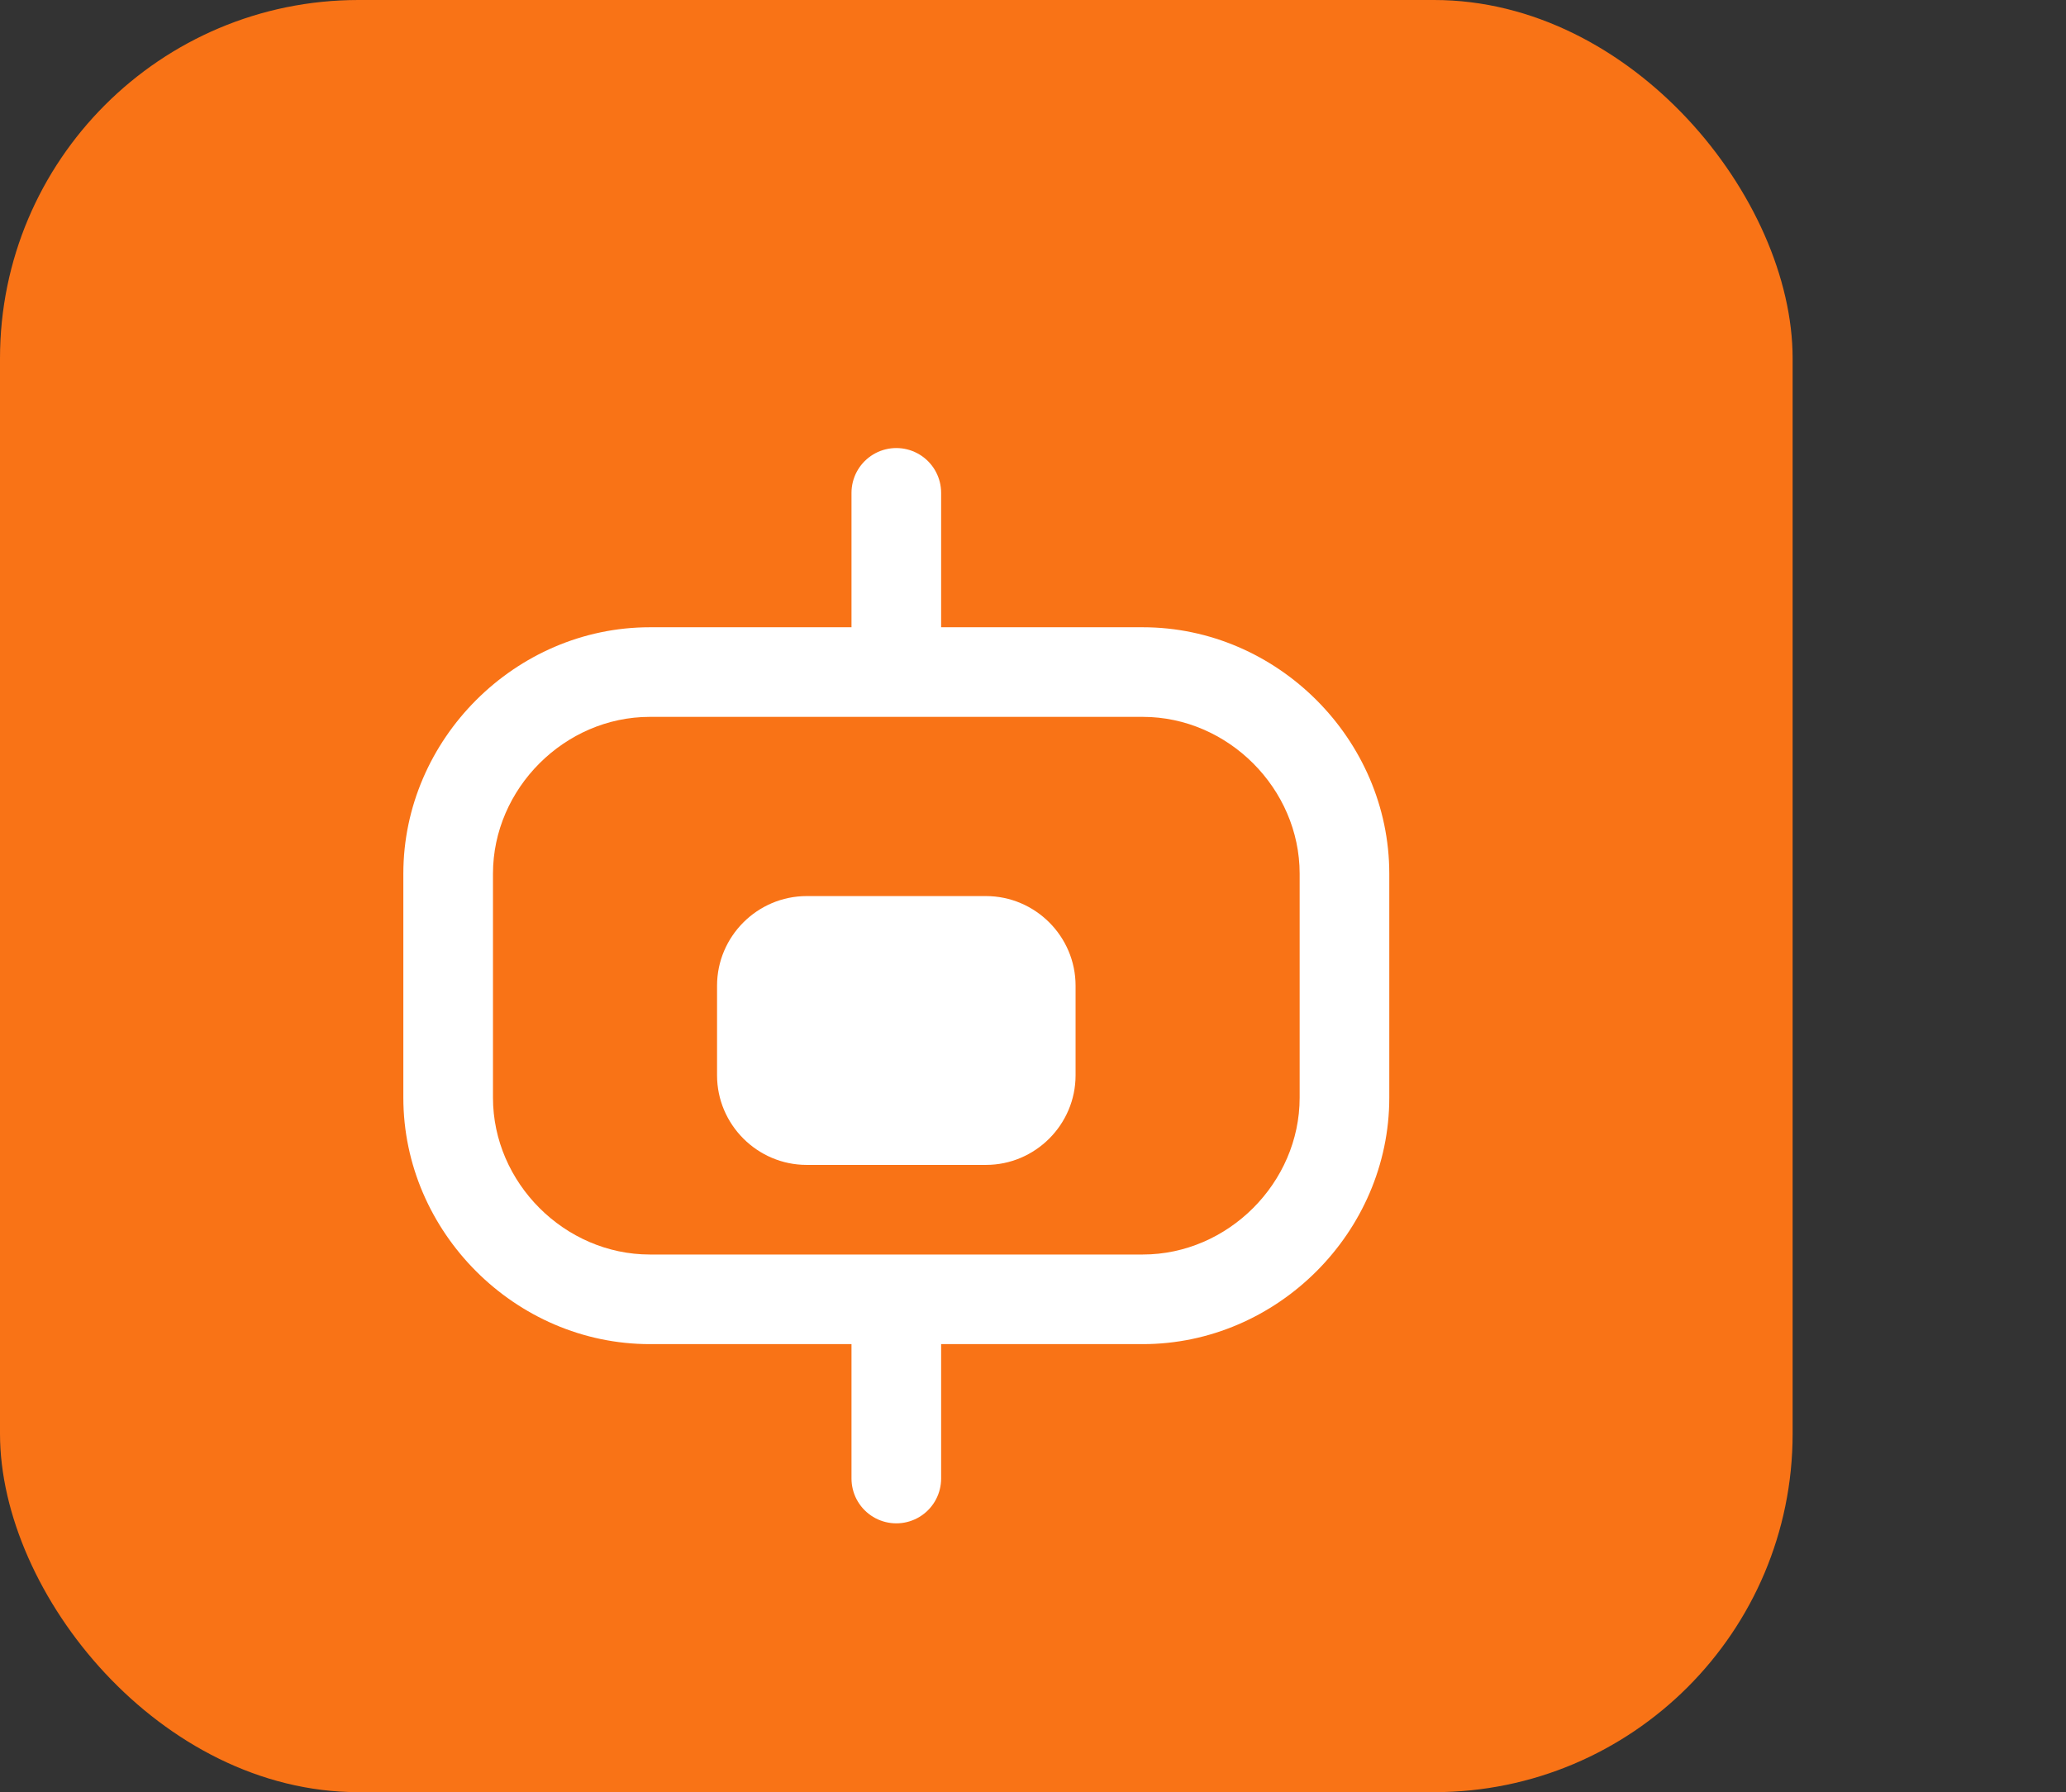
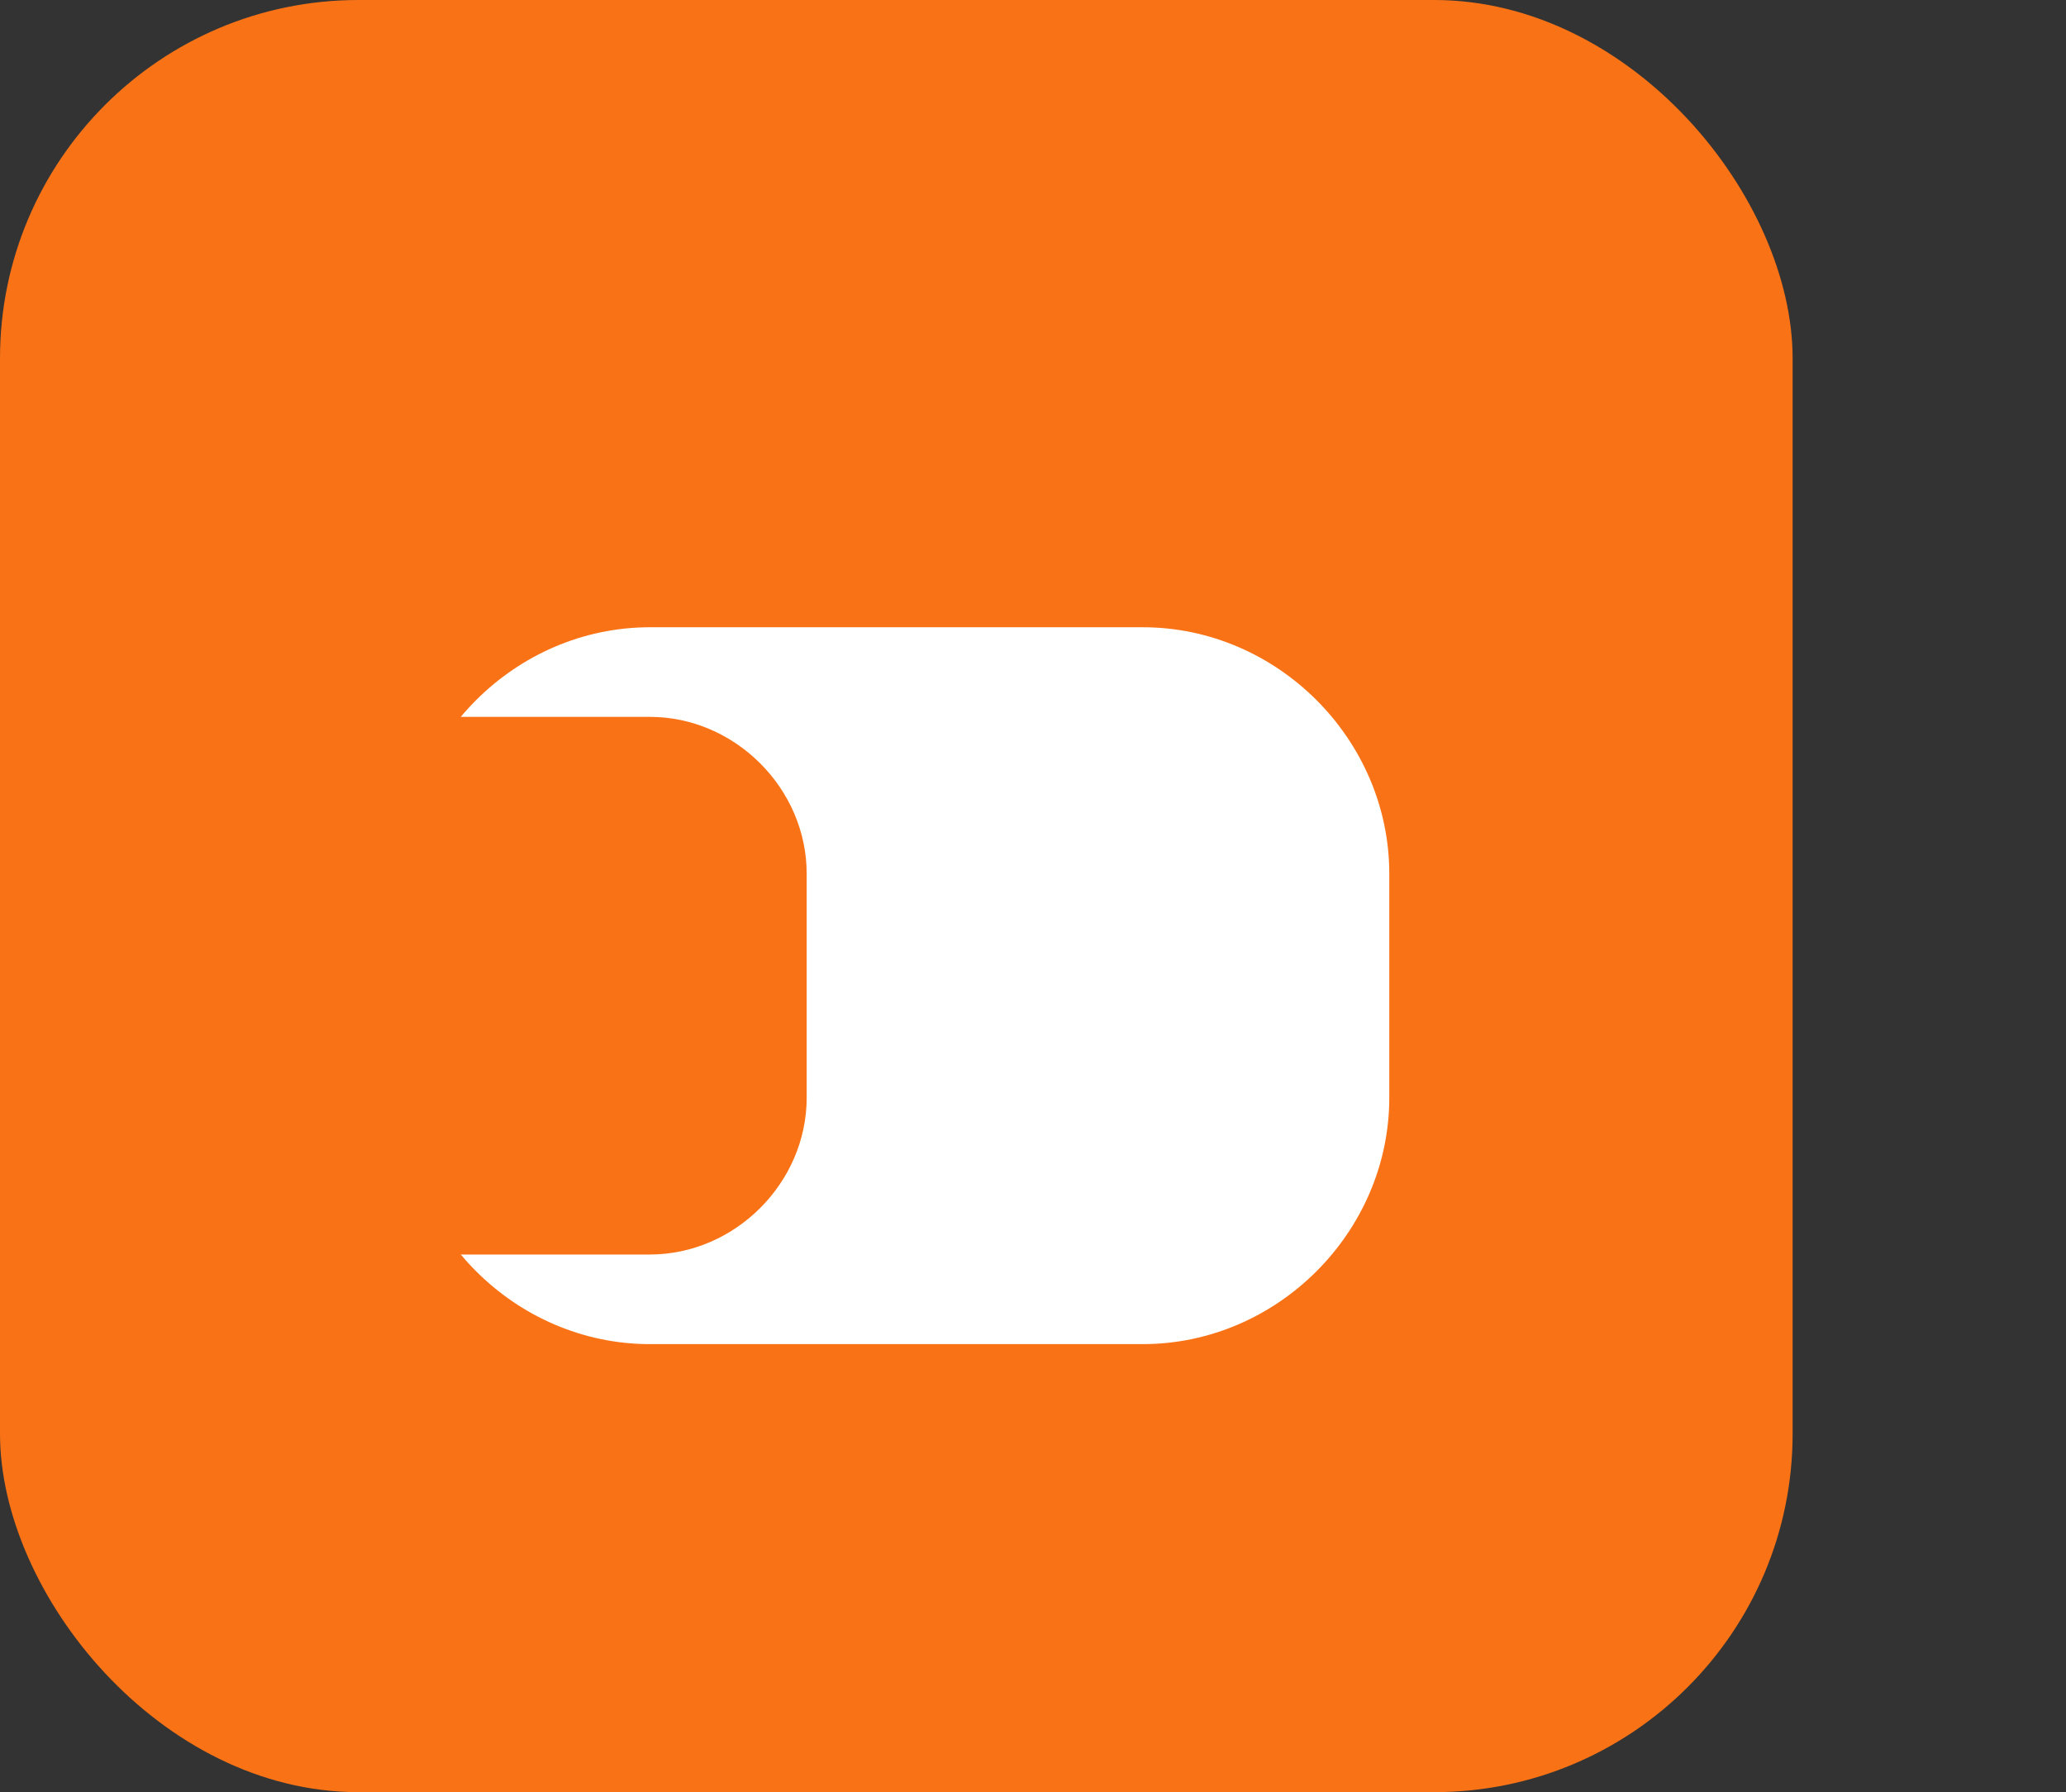
<svg xmlns="http://www.w3.org/2000/svg" id="Layer_1" version="1.1" viewBox="0 0 46.1 40">
  <rect x="0" y="0" width="46.1" height="40" fill="#333333" stroke="none" />
  <defs>
    <style>
      .st0 {
        fill: #fff;
      }

      .st1 {
        fill: #f97316;
      }

      .st2 {
        fill: none;
        stroke: #fff;
        stroke-linecap: round;
        stroke-width: 2px;
      }
    </style>
  </defs>
  <rect class="st1" width="40" height="40" rx="8" ry="8" />
  <path class="st0" d="M9,19.5c0-3,2.5-5.5,5.5-5.5h11c3,0,5.5,2.5,5.5,5.5v5c0,3-2.5,5.5-5.5,5.5h-11c-3,0-5.5-2.5-5.5-5.5v-5Z" />
-   <path class="st1" d="M14.5,16h11c1.9,0,3.5,1.6,3.5,3.5v5c0,1.9-1.6,3.5-3.5,3.5h-11c-1.9,0-3.5-1.6-3.5-3.5v-5c0-1.9,1.6-3.5,3.5-3.5Z" />
-   <path class="st2" d="M20,11v3" />
-   <path class="st2" d="M20,30v3" />
-   <path class="st0" d="M16,22c0-1.1.9-2,2-2h4c1.1,0,2,.9,2,2v2c0,1.1-.9,2-2,2h-4c-1.1,0-2-.9-2-2v-2Z" />
+   <path class="st1" d="M14.5,16c1.9,0,3.5,1.6,3.5,3.5v5c0,1.9-1.6,3.5-3.5,3.5h-11c-1.9,0-3.5-1.6-3.5-3.5v-5c0-1.9,1.6-3.5,3.5-3.5Z" />
</svg>